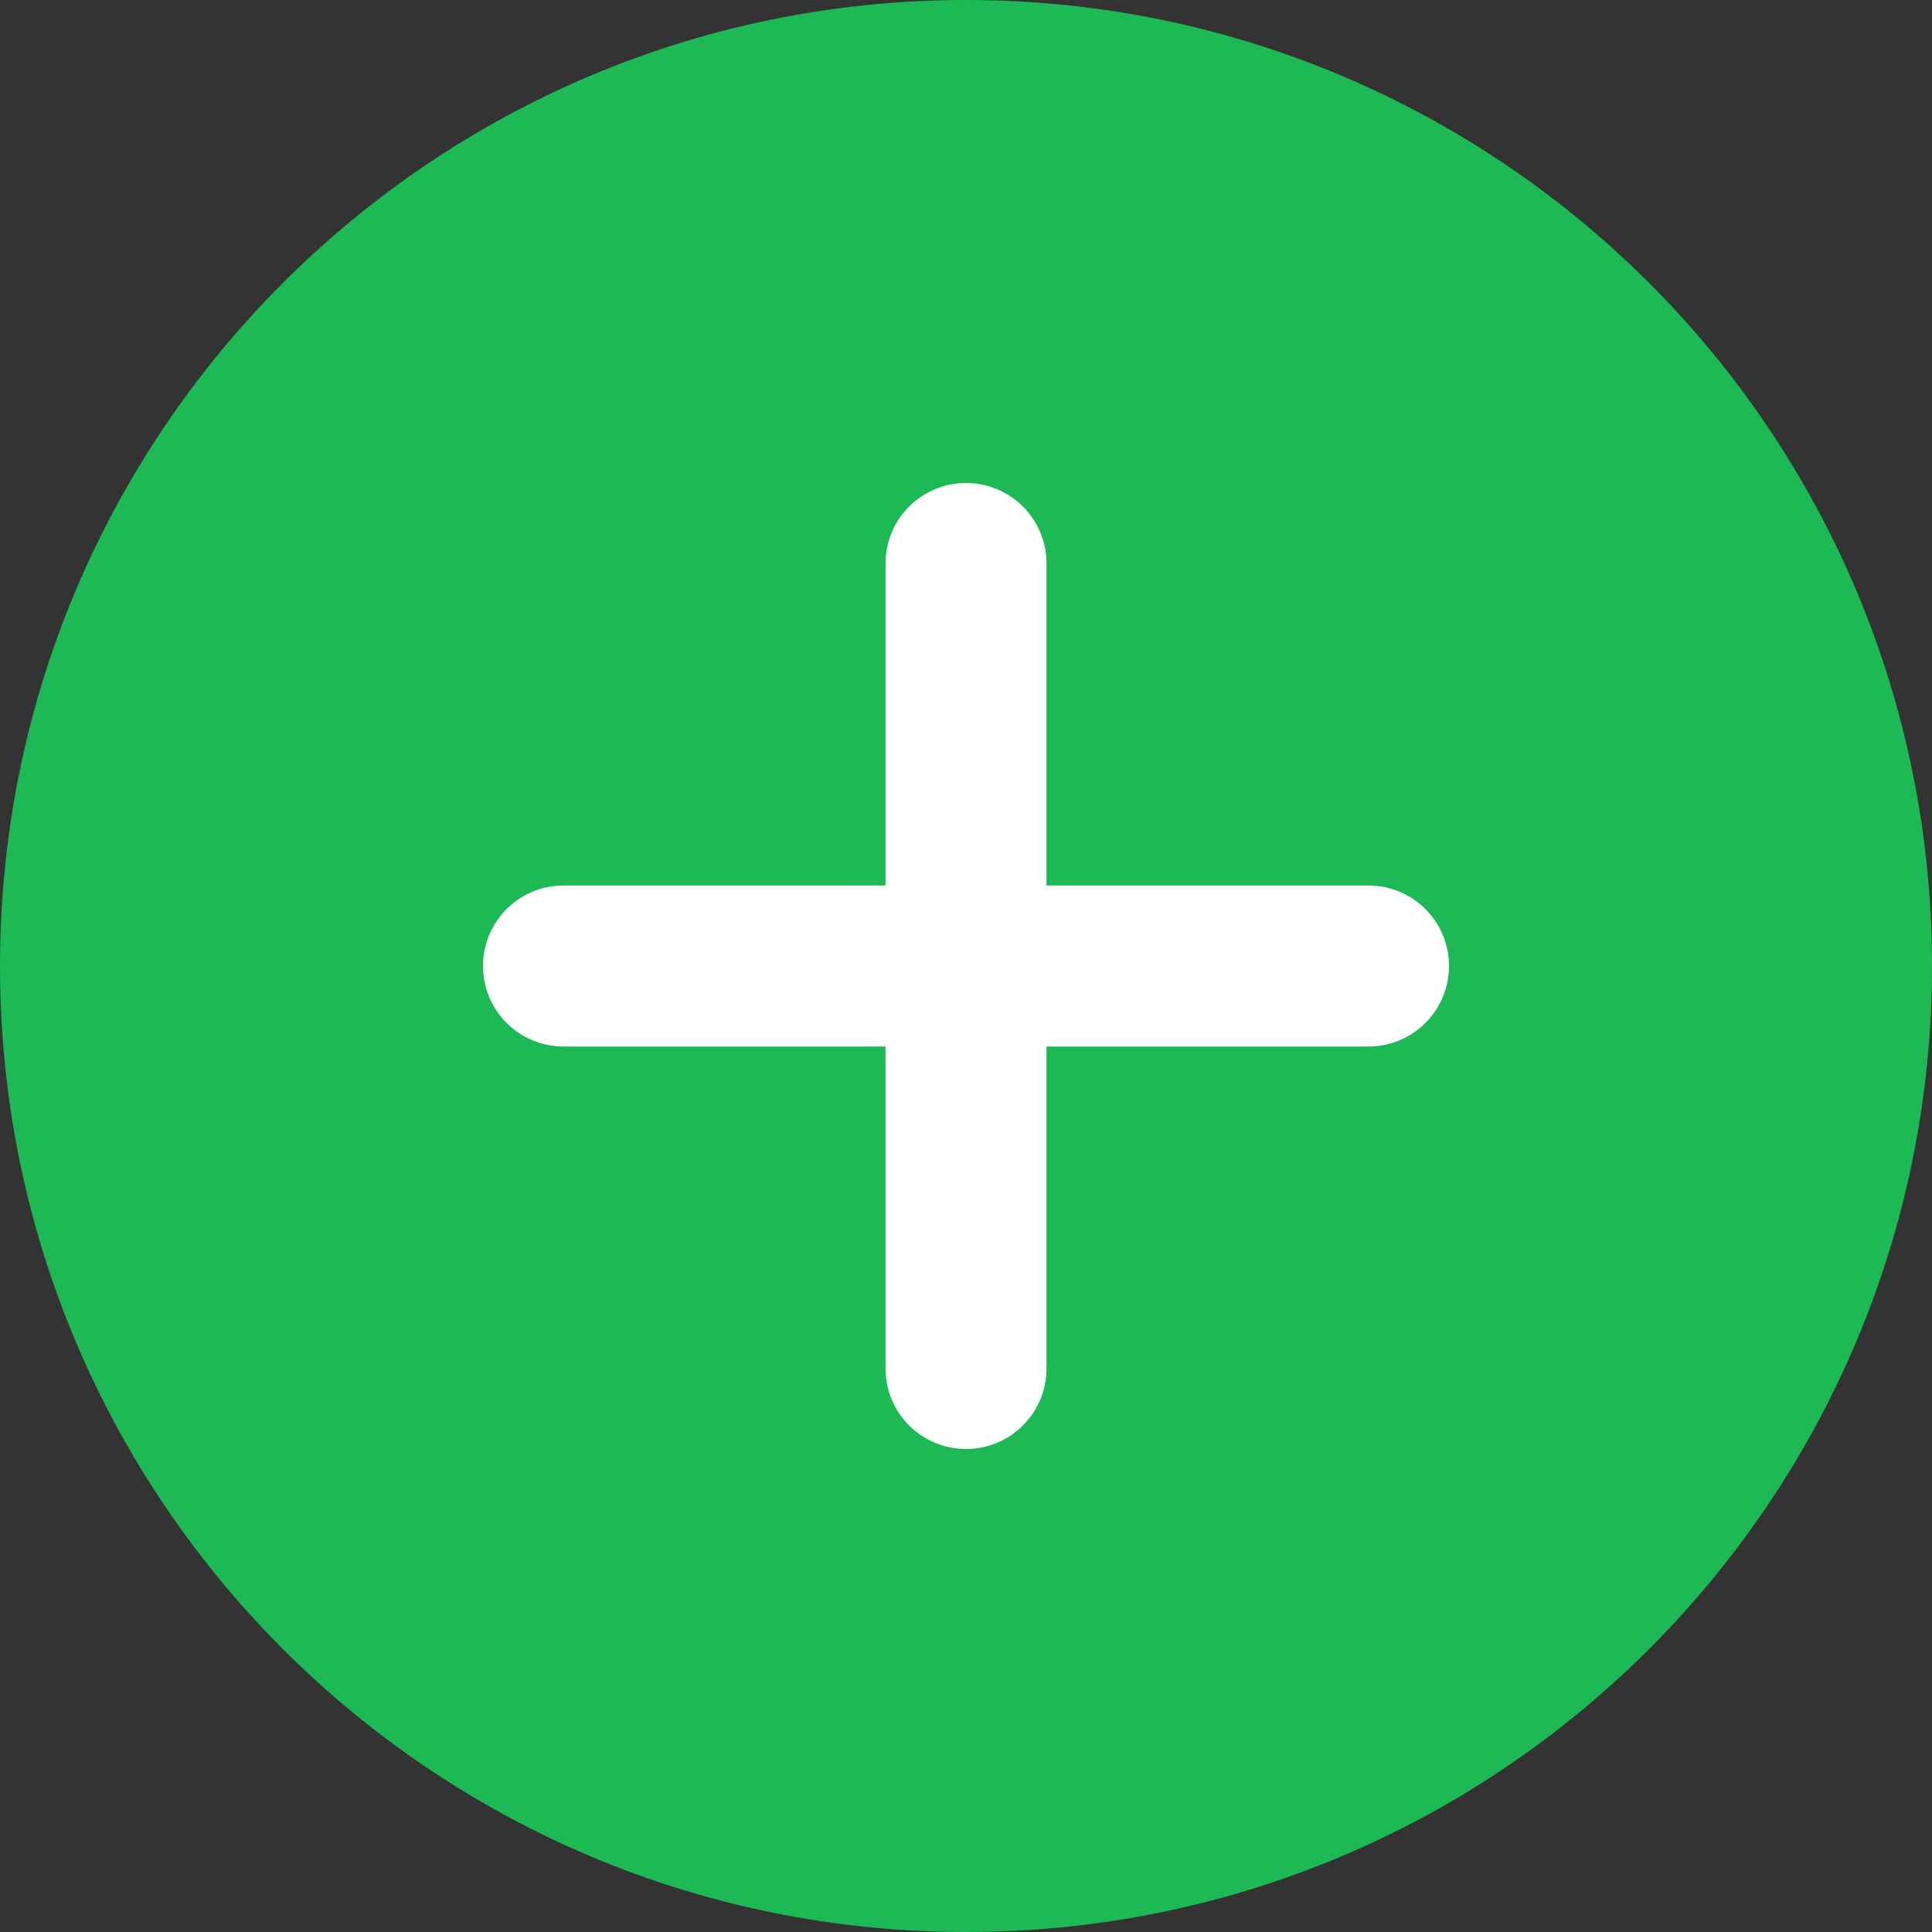
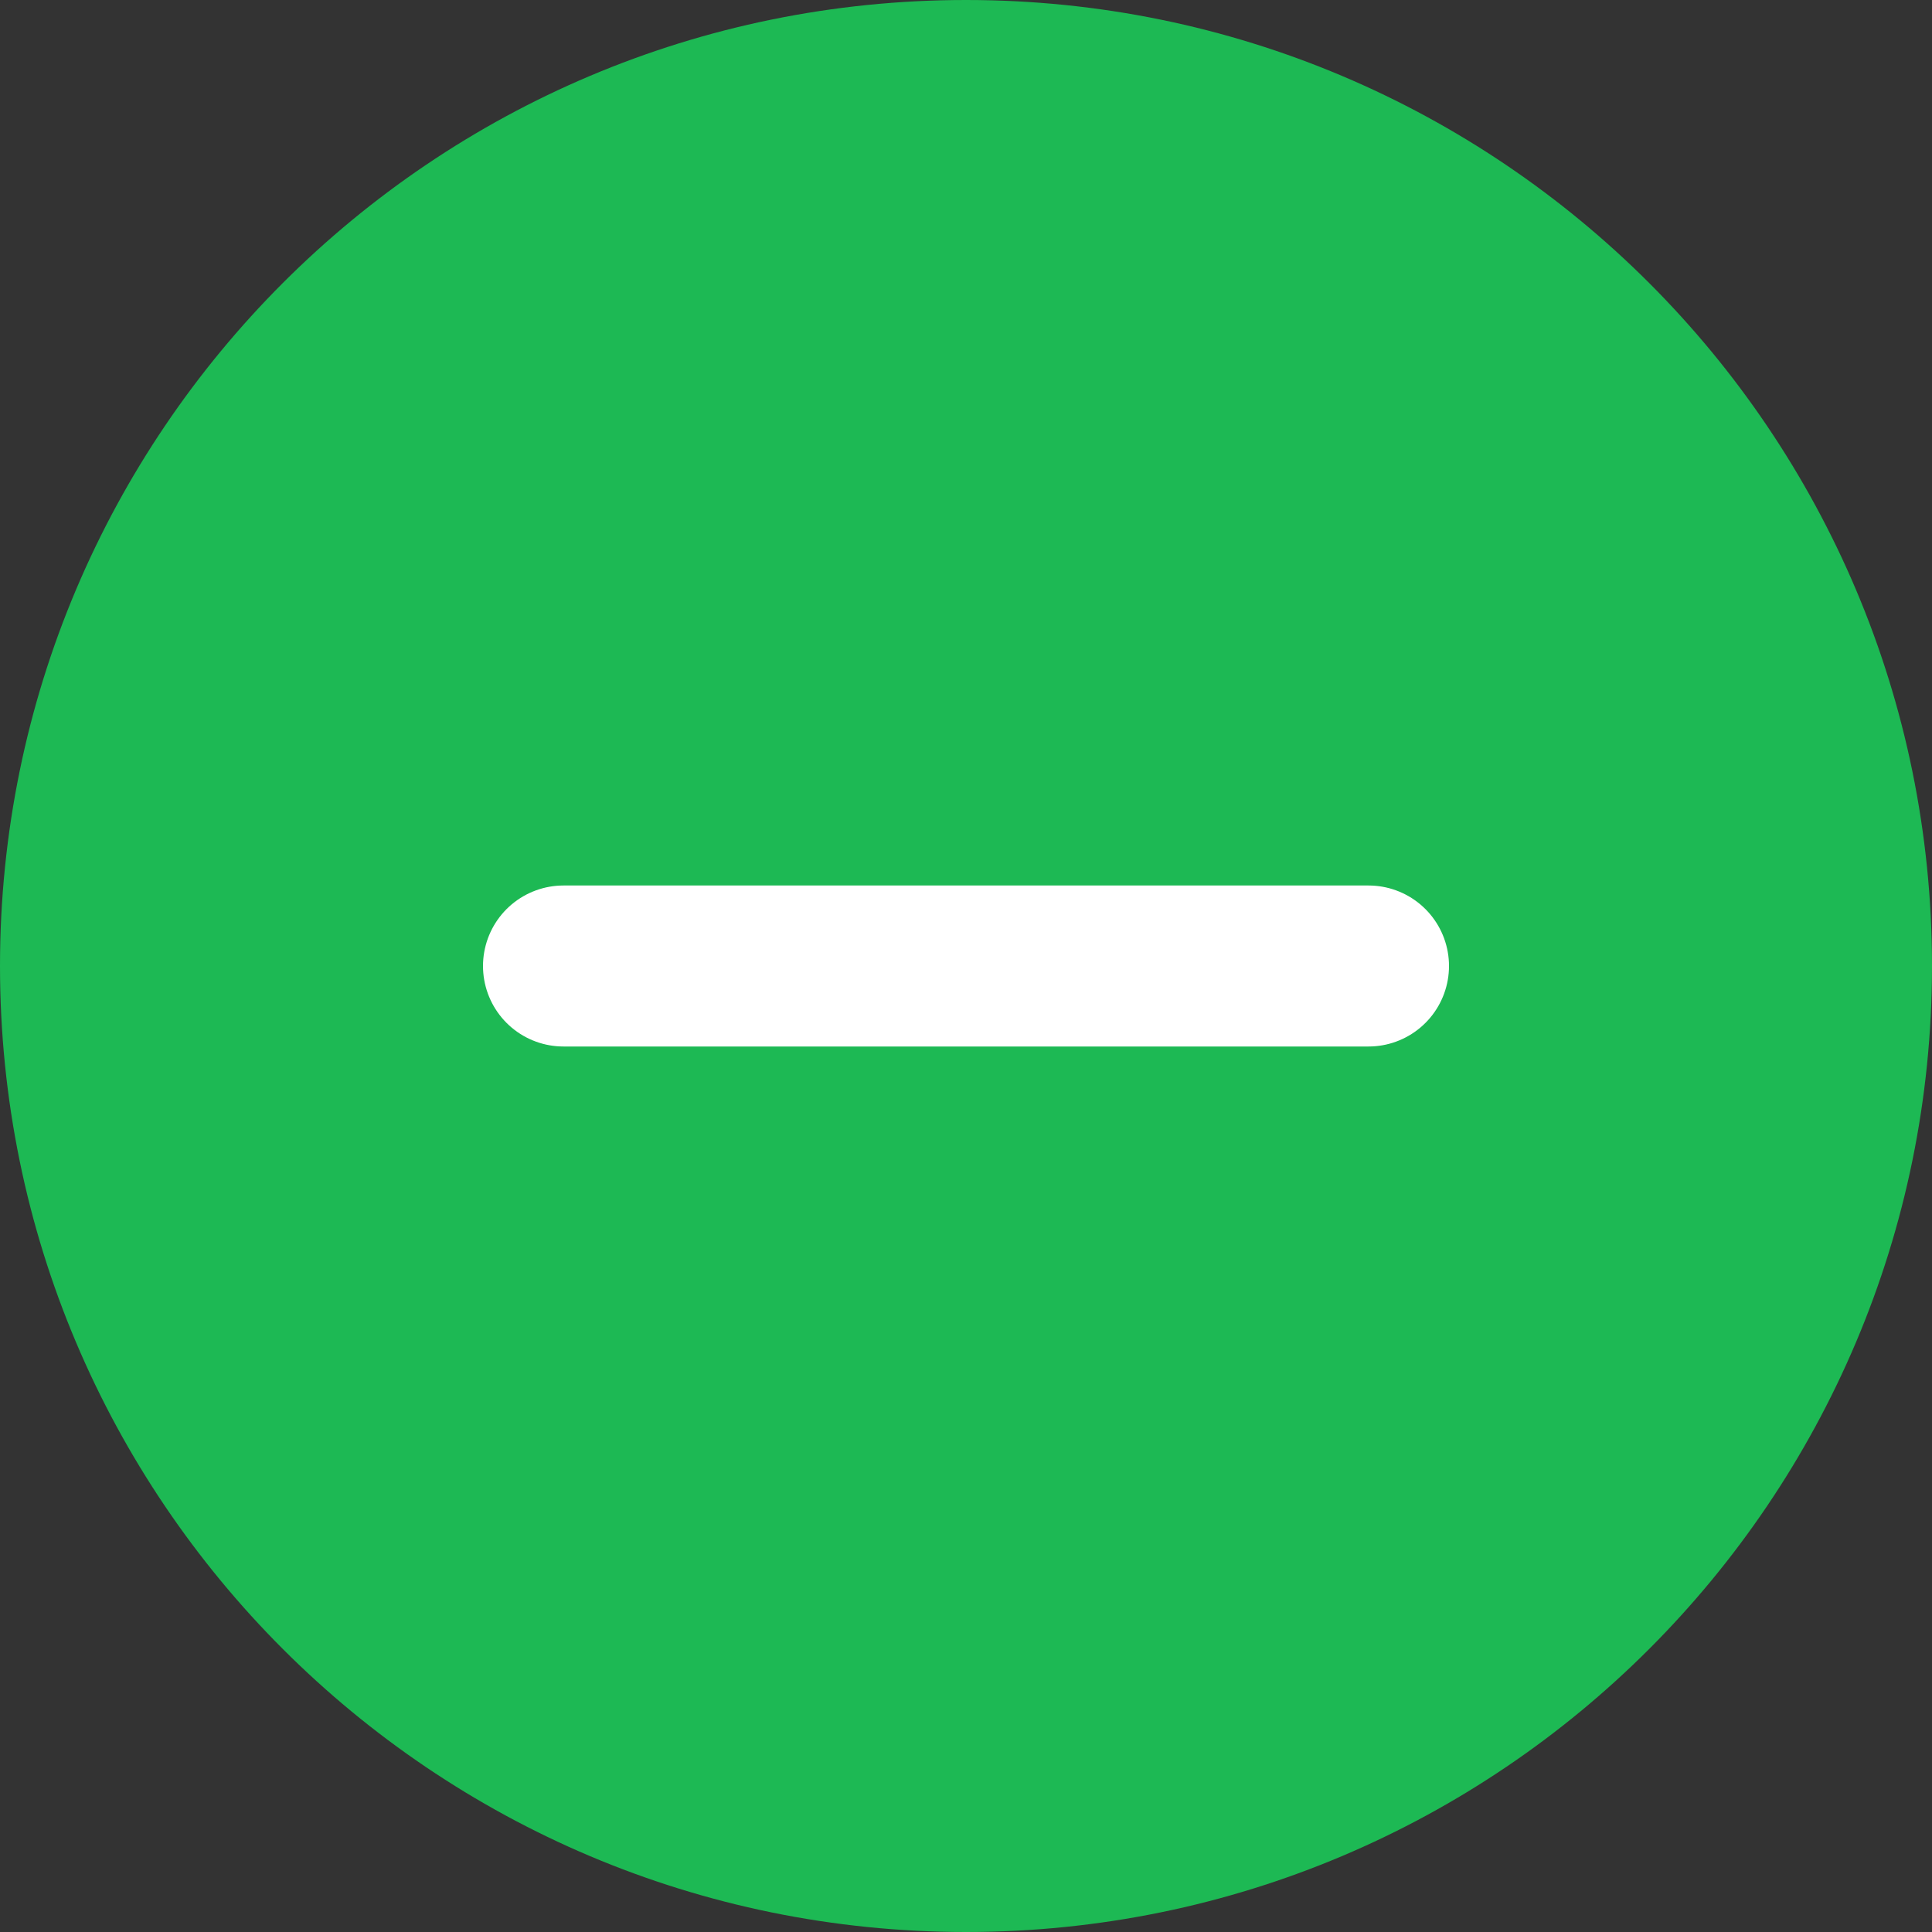
<svg xmlns="http://www.w3.org/2000/svg" width="18" height="18" viewBox="0 0 18 18" fill="none">
  <rect x="0" y="0" width="18" height="18" fill="#333333" stroke="none" />
  <path d="M9 18C13.971 18 18 13.971 18 9C18 4.029 13.971 0 9 0C4.029 0 0 4.029 0 9C0 13.971 4.029 18 9 18Z" fill="#1DB954" />
  <path d="M5.25 9H12.75" stroke="white" stroke-width="1.5" stroke-linecap="round" stroke-linejoin="round" />
-   <path d="M9 5.25V12.75" stroke="white" stroke-width="1.5" stroke-linecap="round" stroke-linejoin="round" />
</svg>